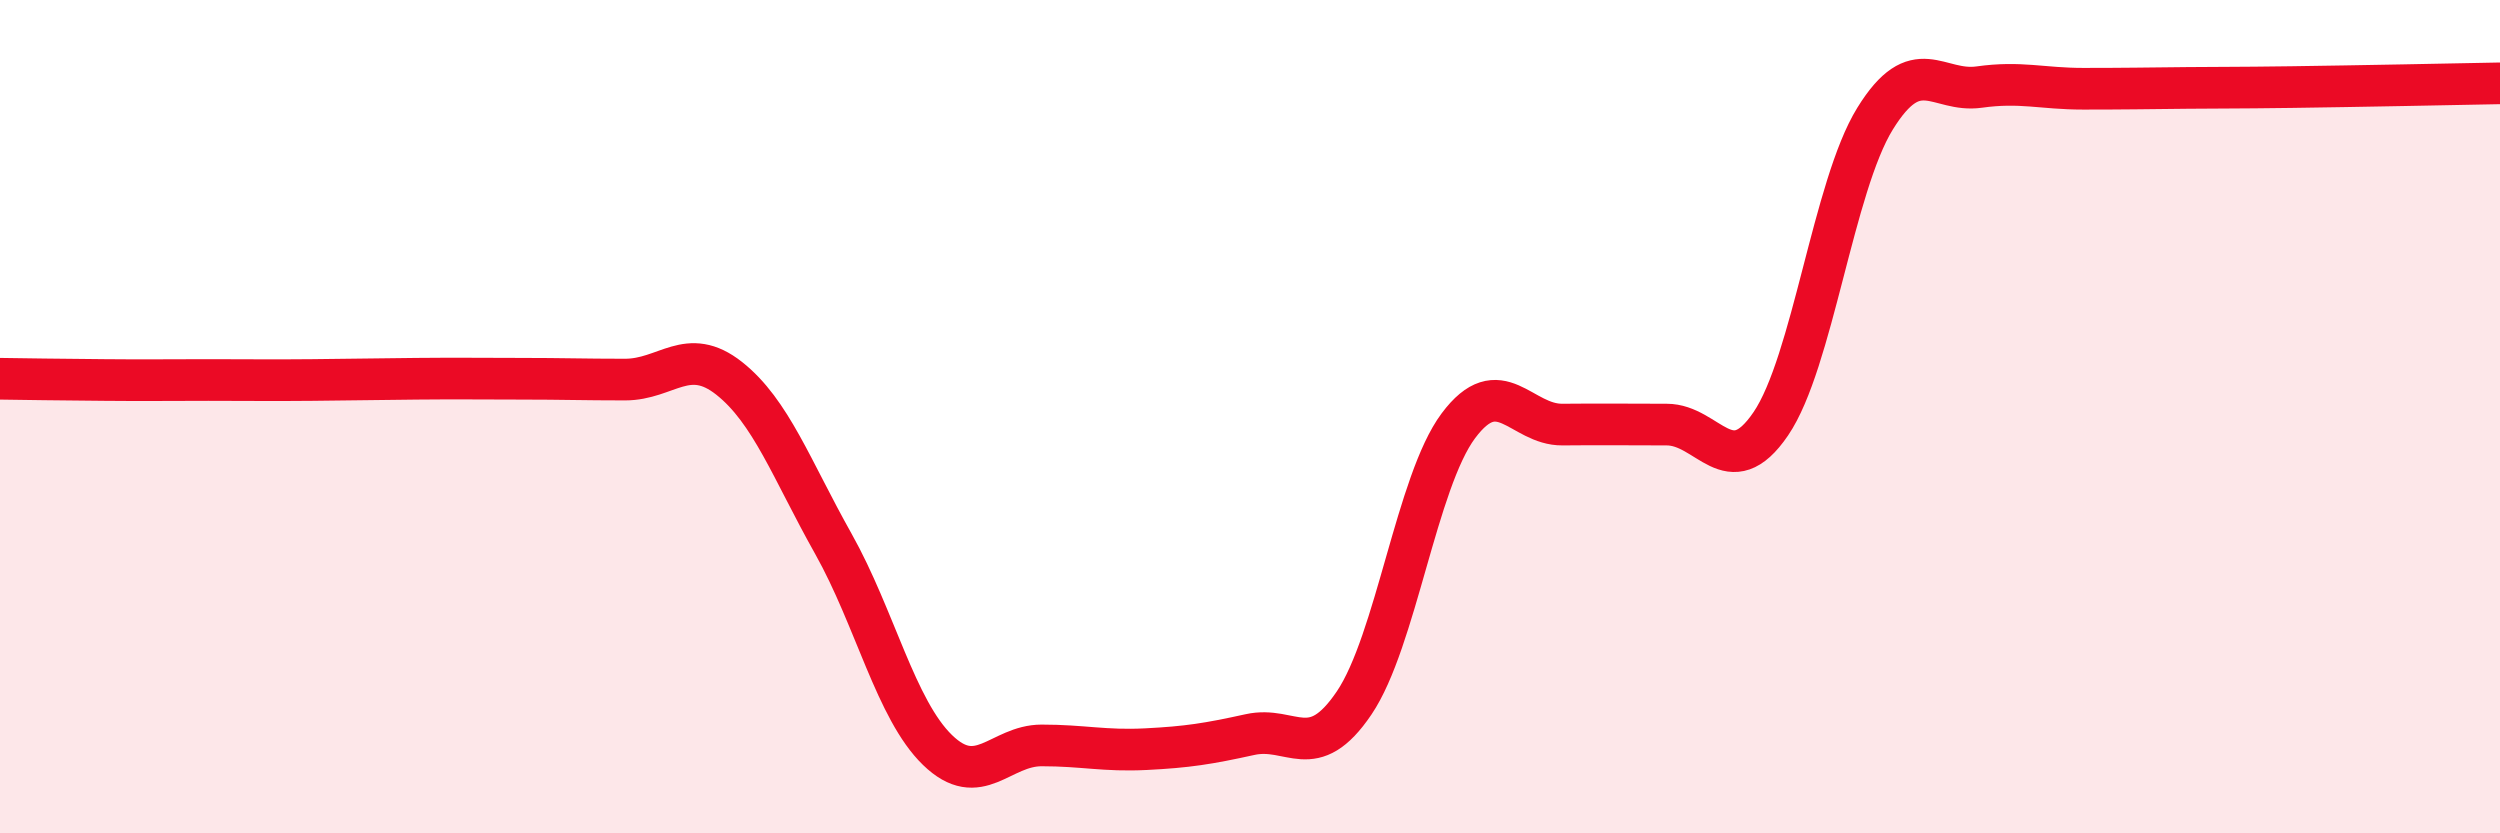
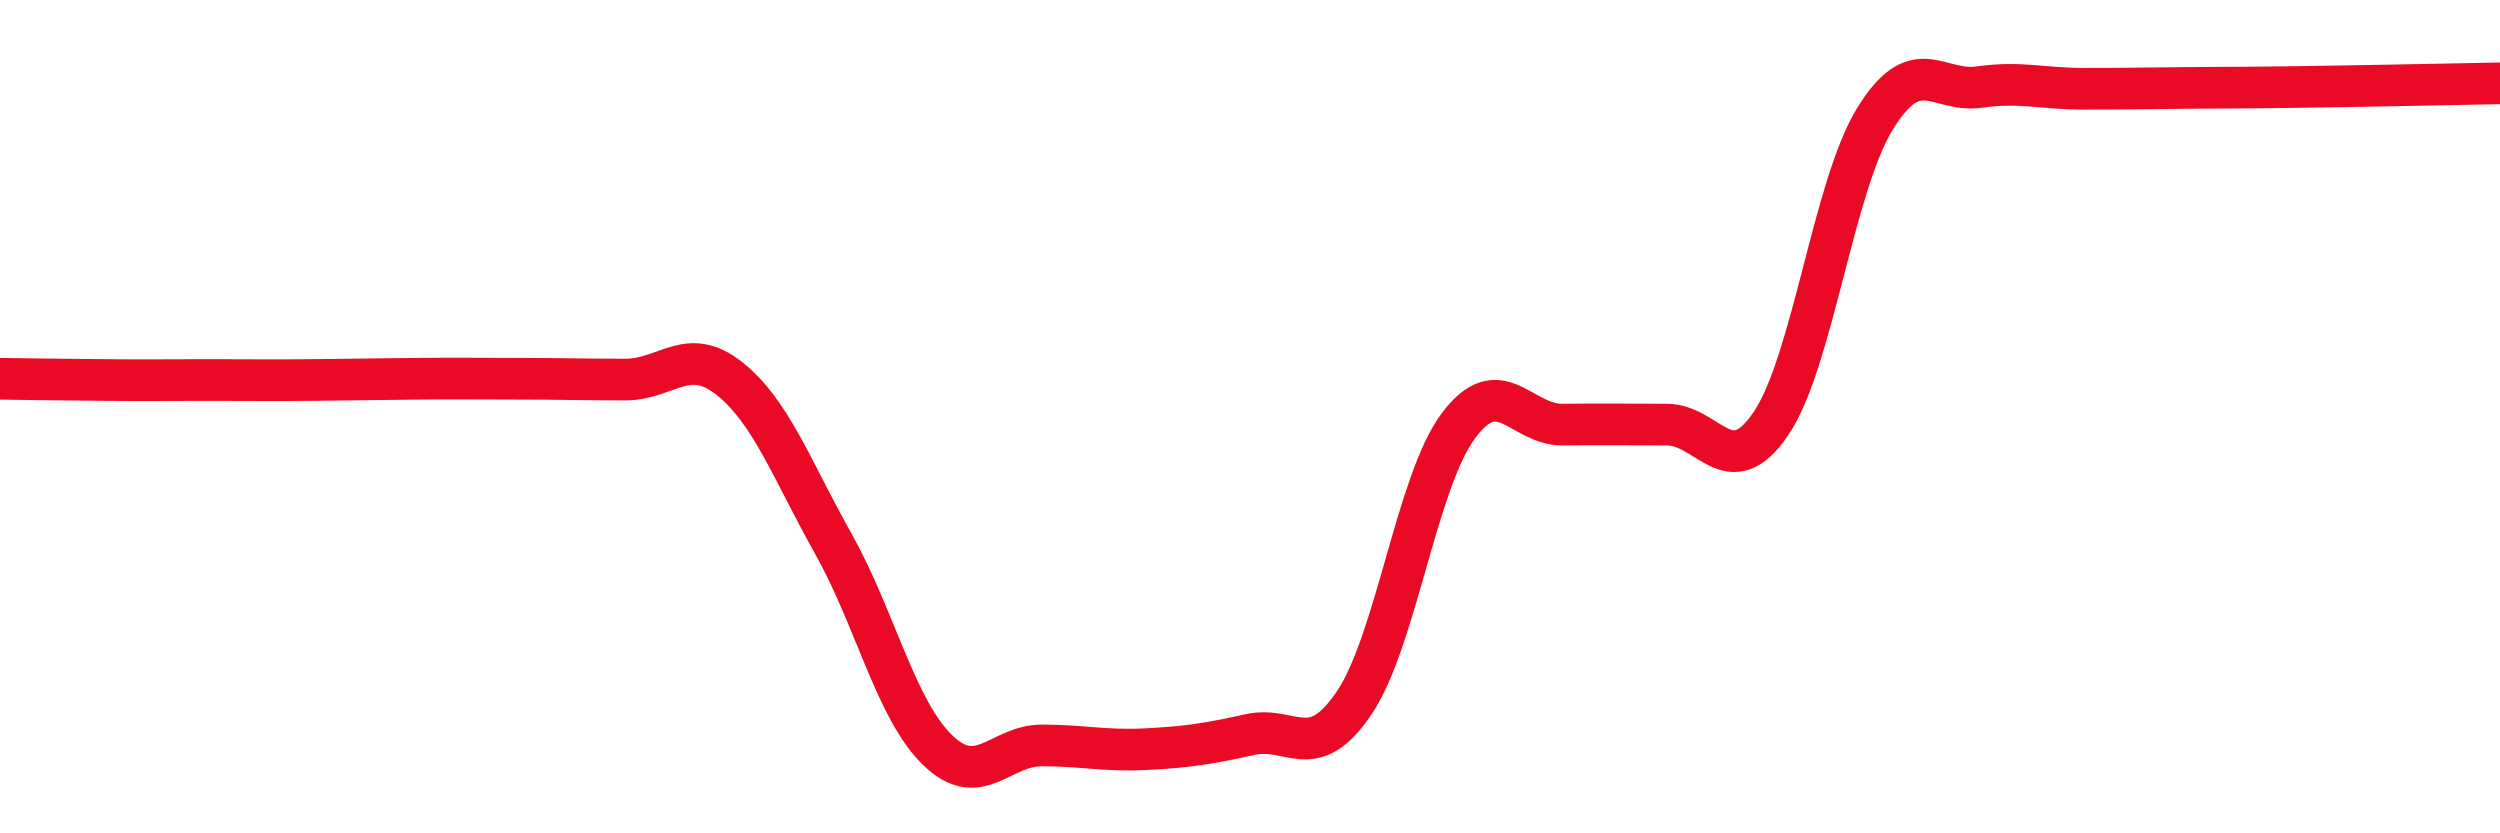
<svg xmlns="http://www.w3.org/2000/svg" width="60" height="20" viewBox="0 0 60 20">
-   <path d="M 0,9.09 C 0.5,9.1 1.5,9.11 2.5,9.12 C 3.5,9.13 4,9.12 5,9.12 C 6,9.12 6.5,9.13 7.5,9.12 C 8.5,9.11 9,9.1 10,9.09 C 11,9.08 11.5,9.09 12.5,9.09 C 13.5,9.09 14,9.11 15,9.11 C 16,9.11 16.5,8.29 17.5,9.08 C 18.5,9.87 19,11.27 20,13.05 C 21,14.83 21.5,17.03 22.5,18 C 23.5,18.97 24,17.89 25,17.89 C 26,17.89 26.5,18.03 27.5,17.98 C 28.5,17.93 29,17.85 30,17.63 C 31,17.41 31.5,18.35 32.5,16.87 C 33.5,15.39 34,11.56 35,10.22 C 36,8.88 36.5,10.2 37.5,10.19 C 38.5,10.18 39,10.19 40,10.19 C 41,10.19 41.5,11.64 42.5,10.17 C 43.5,8.7 44,4.47 45,2.85 C 46,1.23 46.5,2.23 47.5,2.09 C 48.5,1.95 49,2.13 50,2.13 C 51,2.13 51.5,2.12 52.5,2.11 C 53.5,2.1 53.5,2.11 55,2.09 C 56.5,2.07 59,2.02 60,2L60 20L0 20Z" fill="#EB0A25" opacity="0.1" stroke-linecap="round" stroke-linejoin="round" />
  <path d="M 0,9.09 C 0.5,9.1 1.5,9.11 2.5,9.12 C 3.5,9.13 4,9.12 5,9.12 C 6,9.12 6.5,9.13 7.5,9.12 C 8.5,9.11 9,9.1 10,9.09 C 11,9.08 11.5,9.09 12.5,9.09 C 13.5,9.09 14,9.11 15,9.11 C 16,9.11 16.5,8.29 17.5,9.08 C 18.5,9.87 19,11.27 20,13.05 C 21,14.83 21.5,17.03 22.5,18 C 23.5,18.97 24,17.89 25,17.89 C 26,17.89 26.5,18.03 27.5,17.98 C 28.5,17.93 29,17.85 30,17.63 C 31,17.41 31.5,18.35 32.5,16.87 C 33.5,15.39 34,11.56 35,10.22 C 36,8.88 36.5,10.2 37.5,10.19 C 38.5,10.18 39,10.19 40,10.19 C 41,10.19 41.5,11.64 42.5,10.17 C 43.5,8.7 44,4.47 45,2.85 C 46,1.23 46.5,2.23 47.5,2.09 C 48.5,1.95 49,2.13 50,2.13 C 51,2.13 51.5,2.12 52.5,2.11 C 53.5,2.1 53.5,2.11 55,2.09 C 56.5,2.07 59,2.02 60,2" stroke="#EB0A25" stroke-width="1" fill="none" stroke-linecap="round" stroke-linejoin="round" />
</svg>